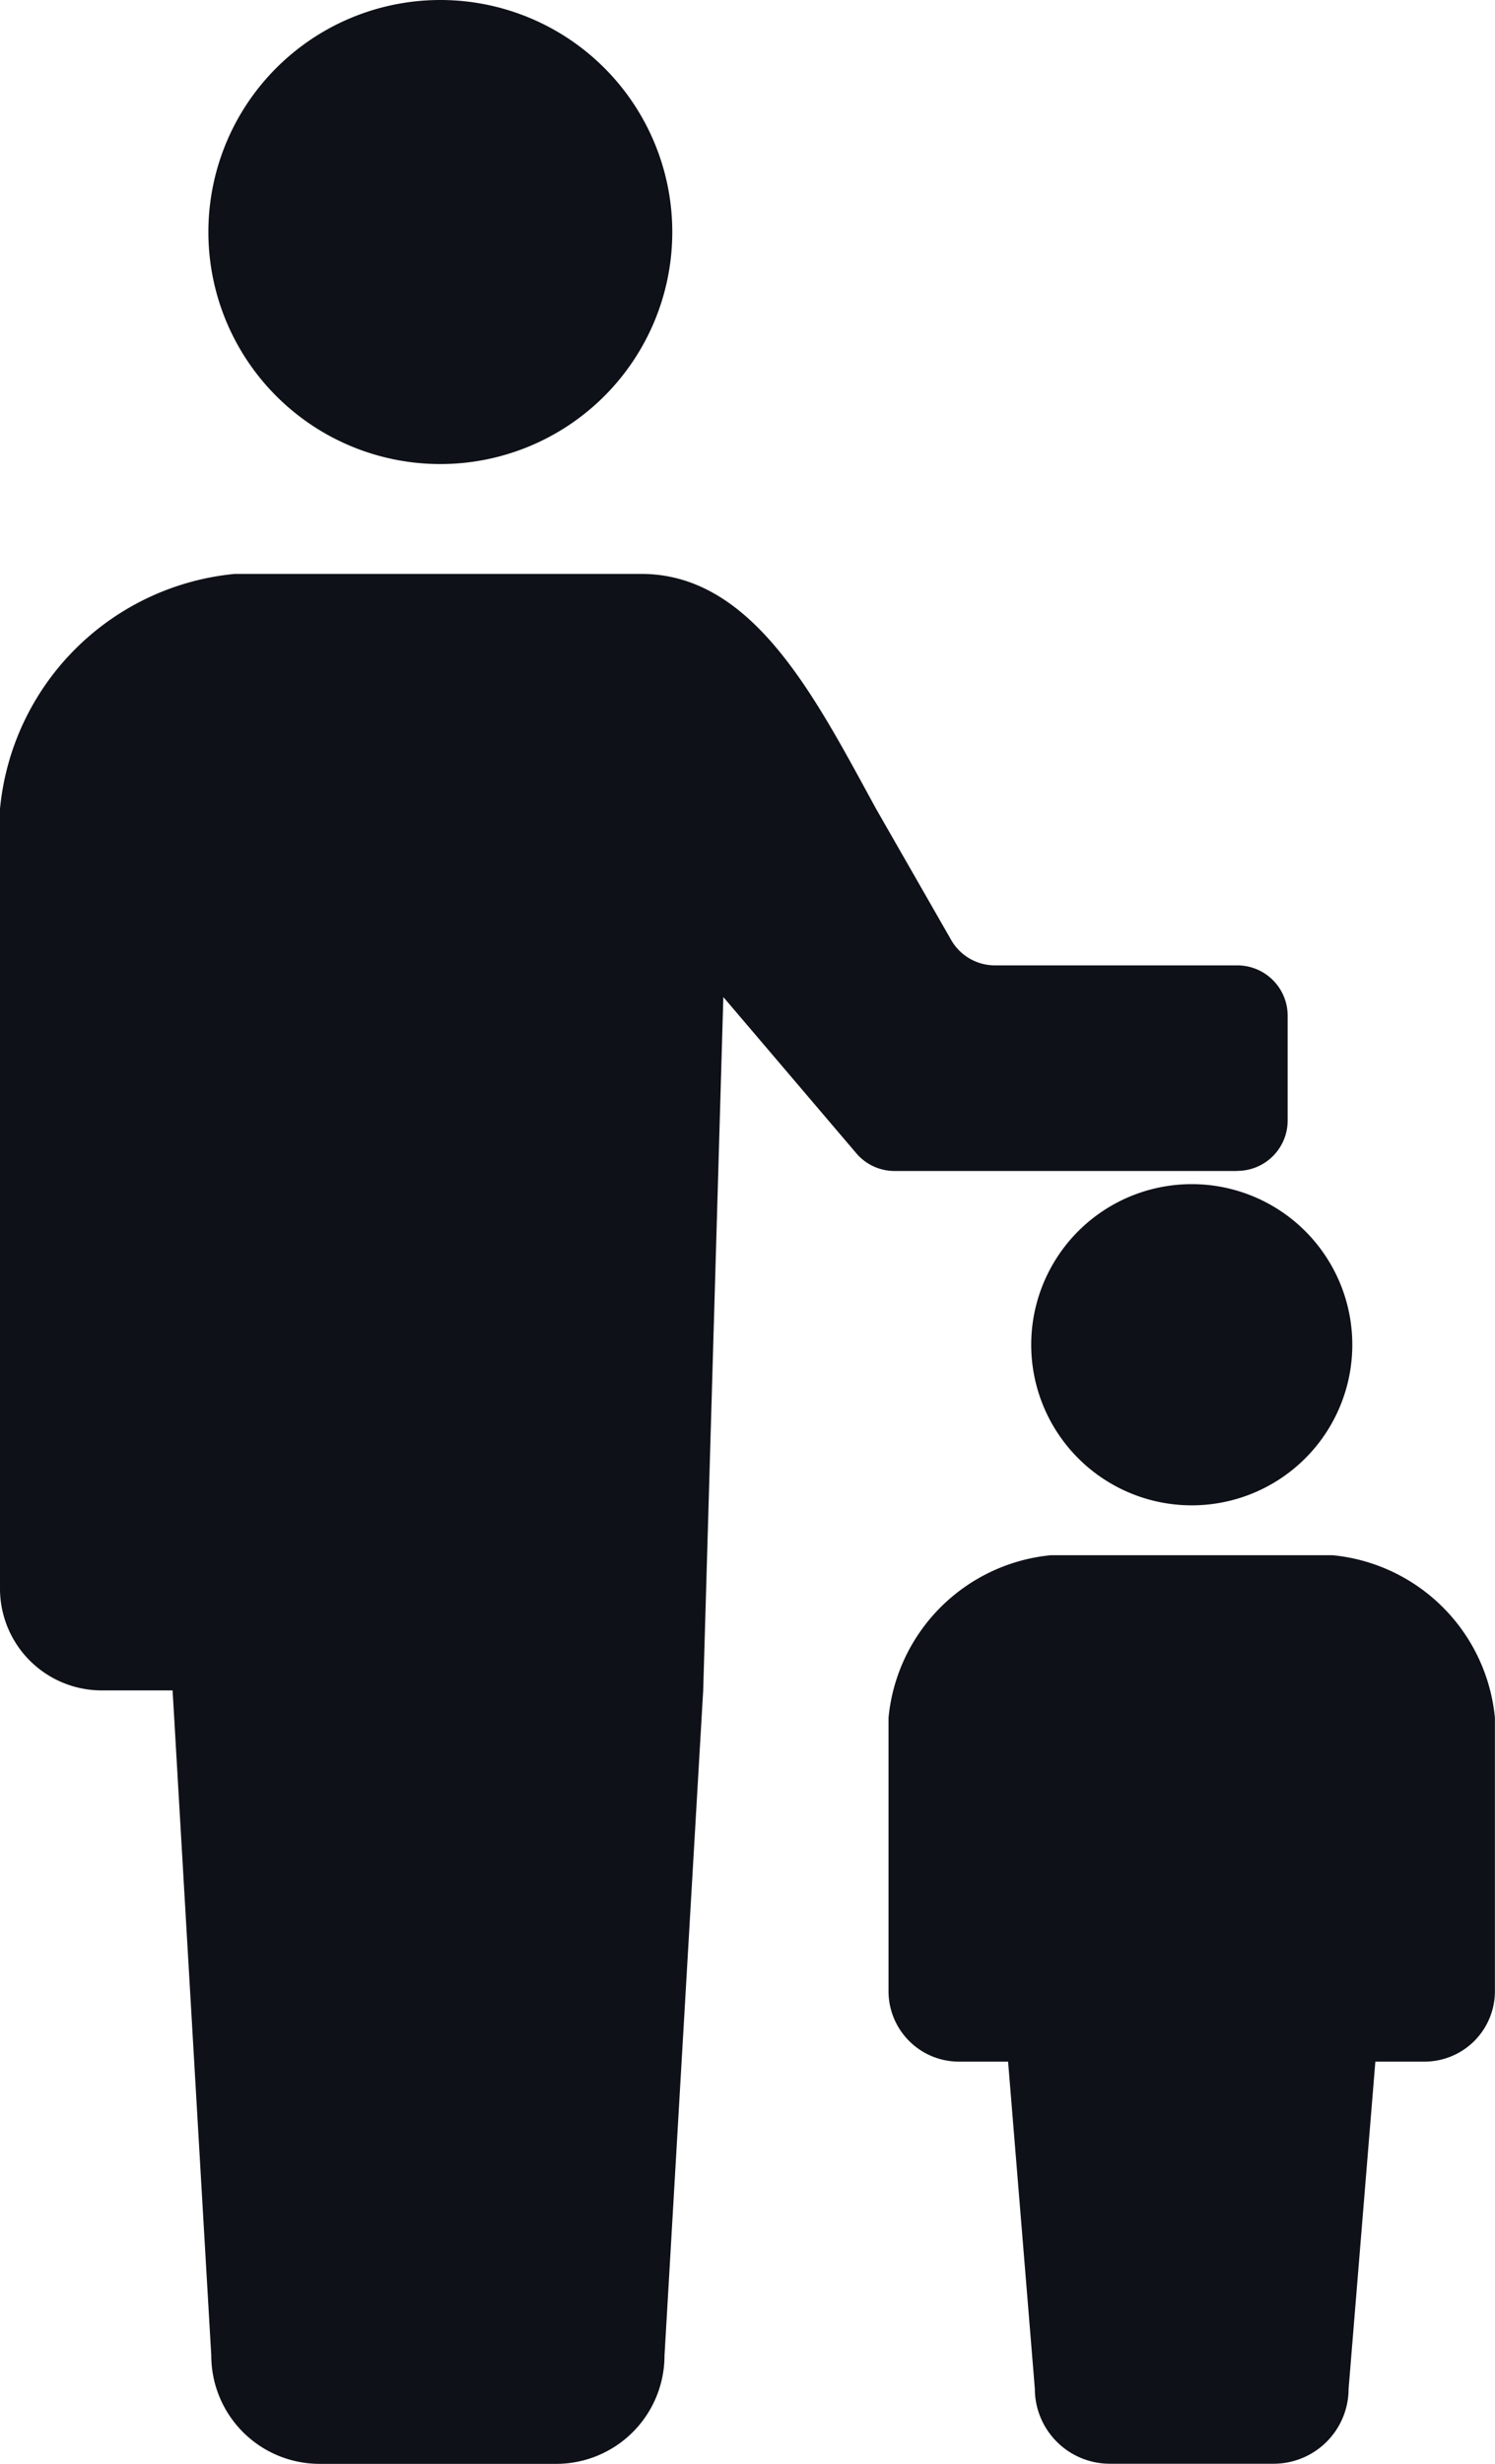
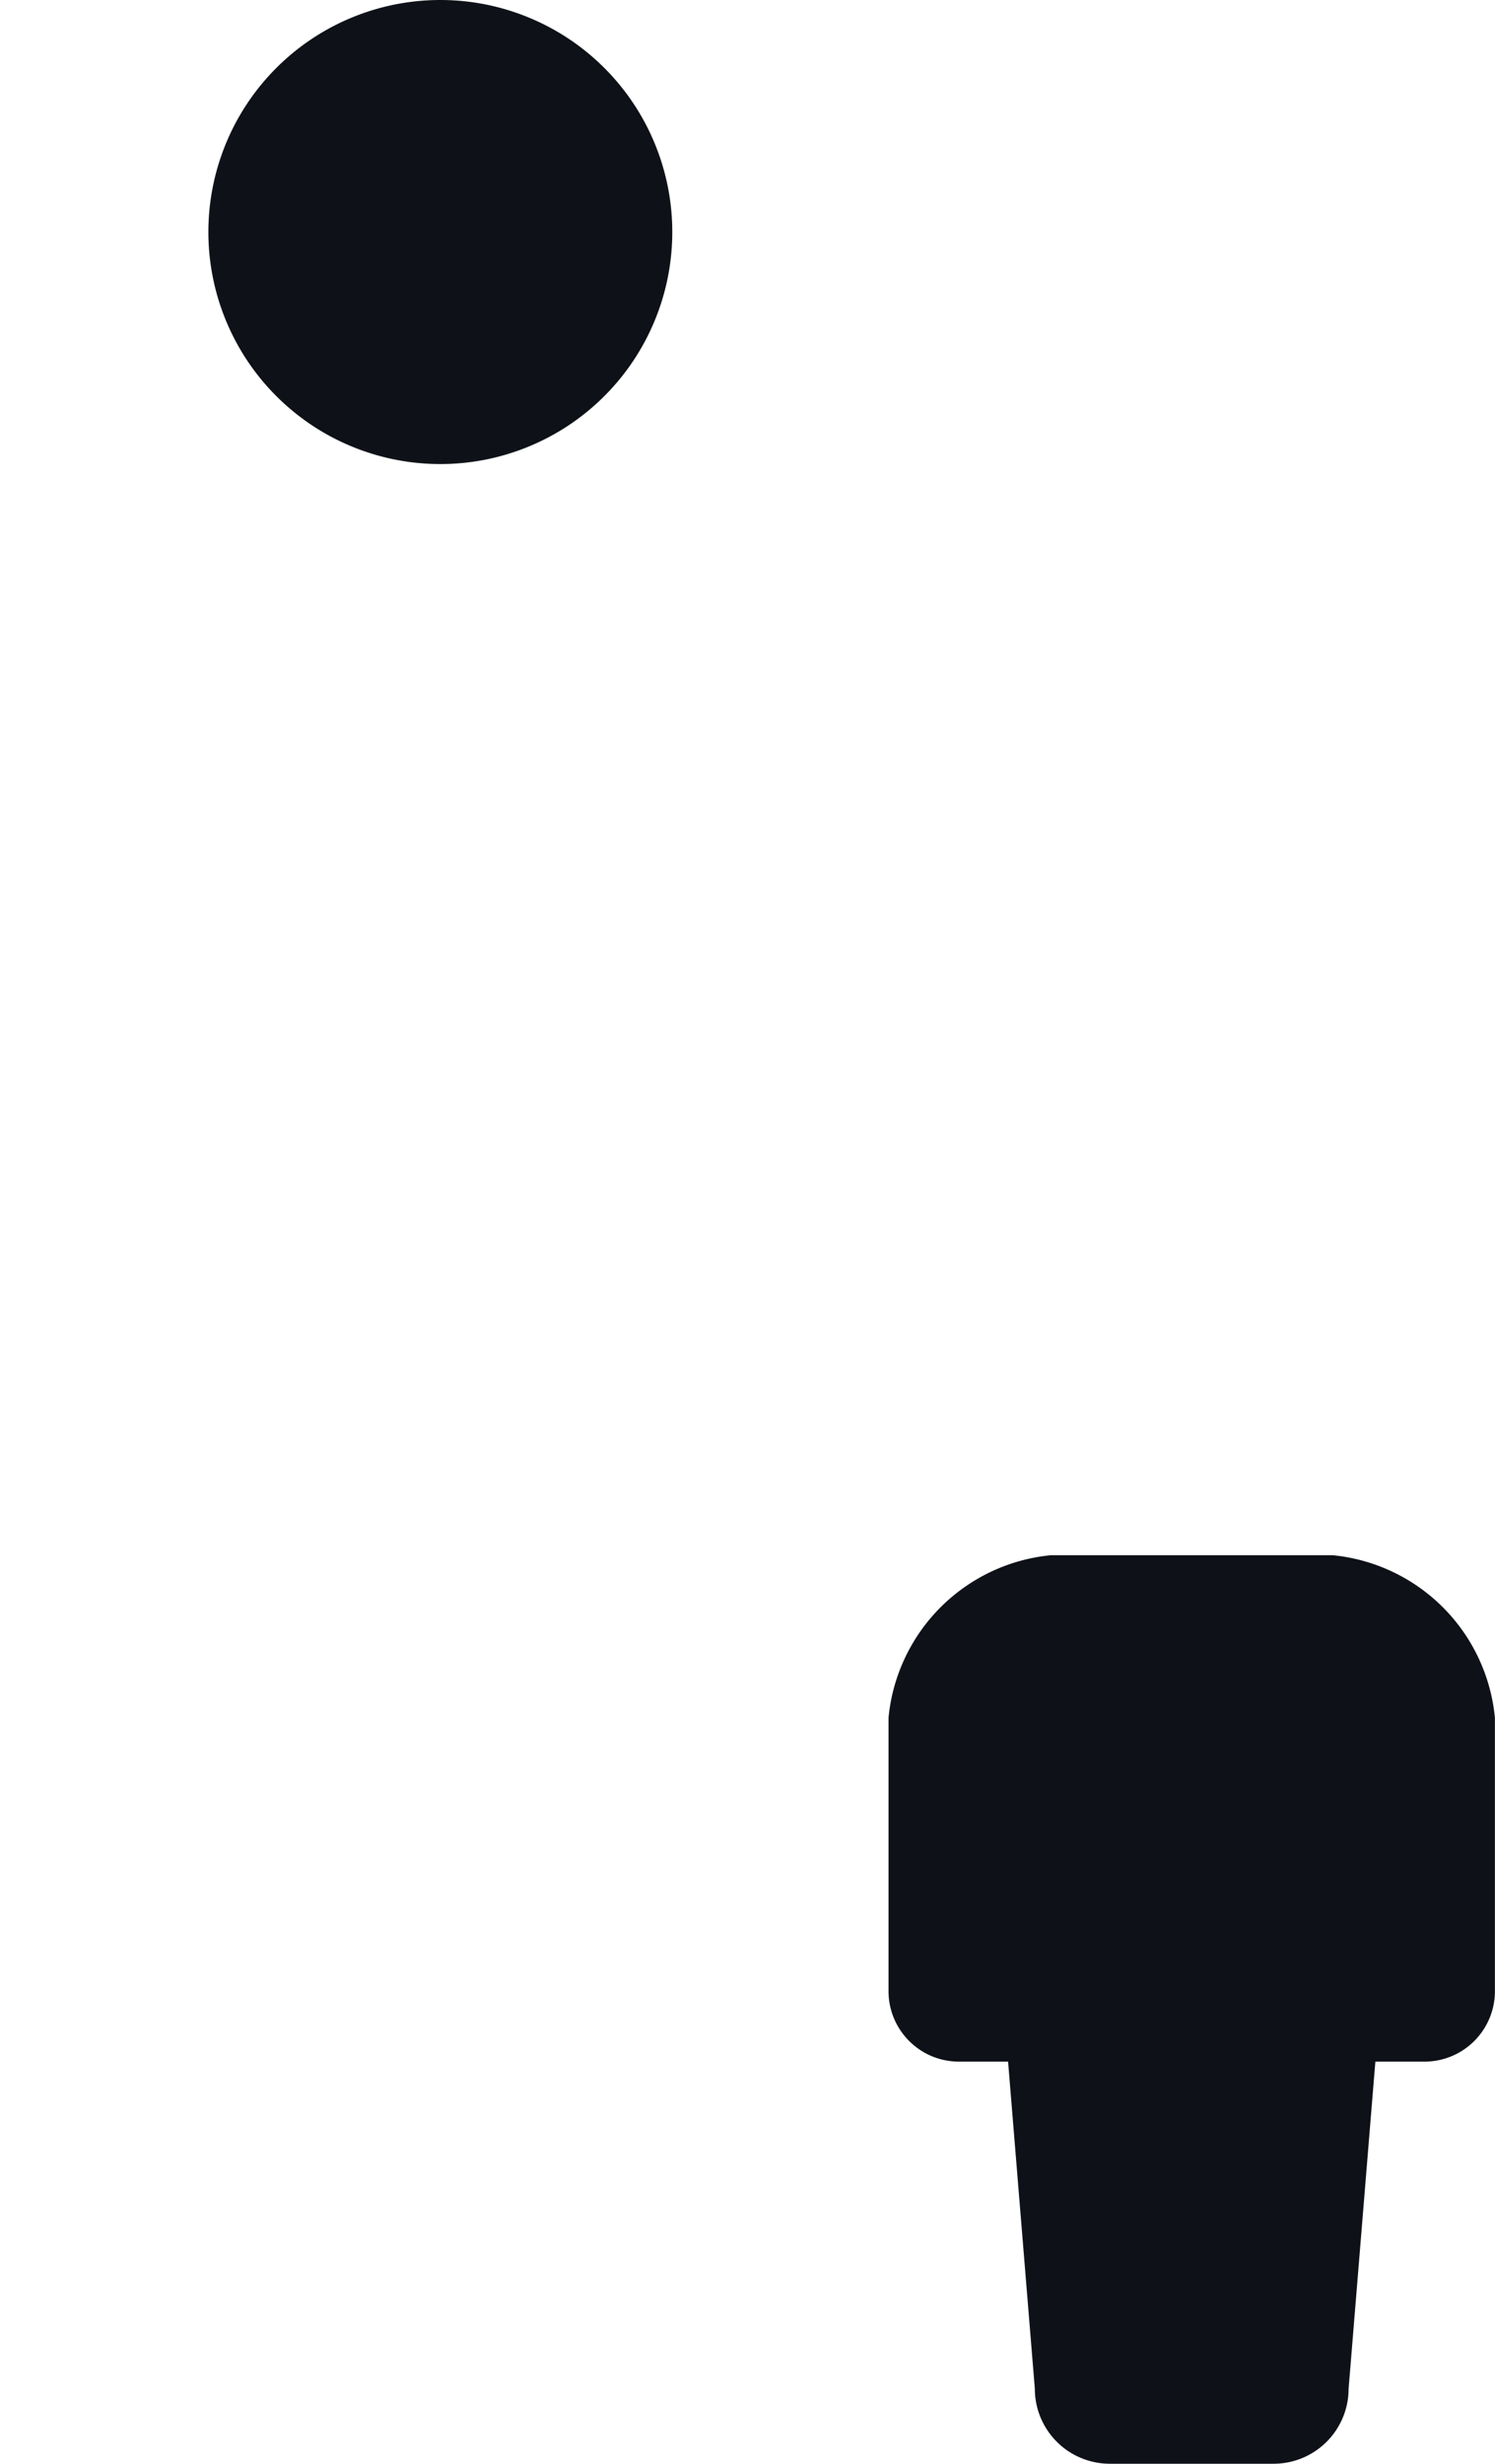
<svg xmlns="http://www.w3.org/2000/svg" width="37.099" height="61.122" viewBox="0 0 37.099 61.122">
  <defs>
    <style>.a{fill:#0e1117;}</style>
  </defs>
  <g transform="translate(-100.617)">
    <path class="a" d="M149.7,11.512a5.756,5.756,0,1,0-5.757-5.756A5.756,5.756,0,0,0,149.7,11.512Z" transform="translate(-38.155 0)" />
-     <path class="a" d="M131.322,134.082a1.25,1.25,0,0,0,1.249-1.249v-2.6a1.25,1.25,0,0,0-1.249-1.249h-6.015a1.252,1.252,0,0,1-1.085-.628l-1.866-3.258c-1.492-2.724-3.034-5.825-5.823-5.825H106.44a6.471,6.471,0,0,0-5.823,5.825v19.347a2.525,2.525,0,0,0,2.524,2.525H104.9l.96,16.5a2.688,2.688,0,0,0,2.688,2.687h5.871a2.688,2.688,0,0,0,2.688-2.687l.96-16.5.5-17.2,3.3,3.876a1.247,1.247,0,0,0,.951.439h8.5Z" transform="translate(0 -105.036)" />
-     <path class="a" d="M314.975,250.053a3.984,3.984,0,1,0,3.984-3.986A3.984,3.984,0,0,0,314.975,250.053Z" transform="translate(-188.768 -216.692)" />
    <path class="a" d="M296.339,323.2h-6.988a4.48,4.48,0,0,0-4.031,4.033v6.781a1.748,1.748,0,0,0,1.747,1.749h1.22l.664,8.116a1.861,1.861,0,0,0,1.862,1.859h4.063a1.861,1.861,0,0,0,1.861-1.859l.664-8.116h1.22a1.748,1.748,0,0,0,1.747-1.749v-6.781A4.48,4.48,0,0,0,296.339,323.2Z" transform="translate(-162.654 -284.62)" />
  </g>
</svg>